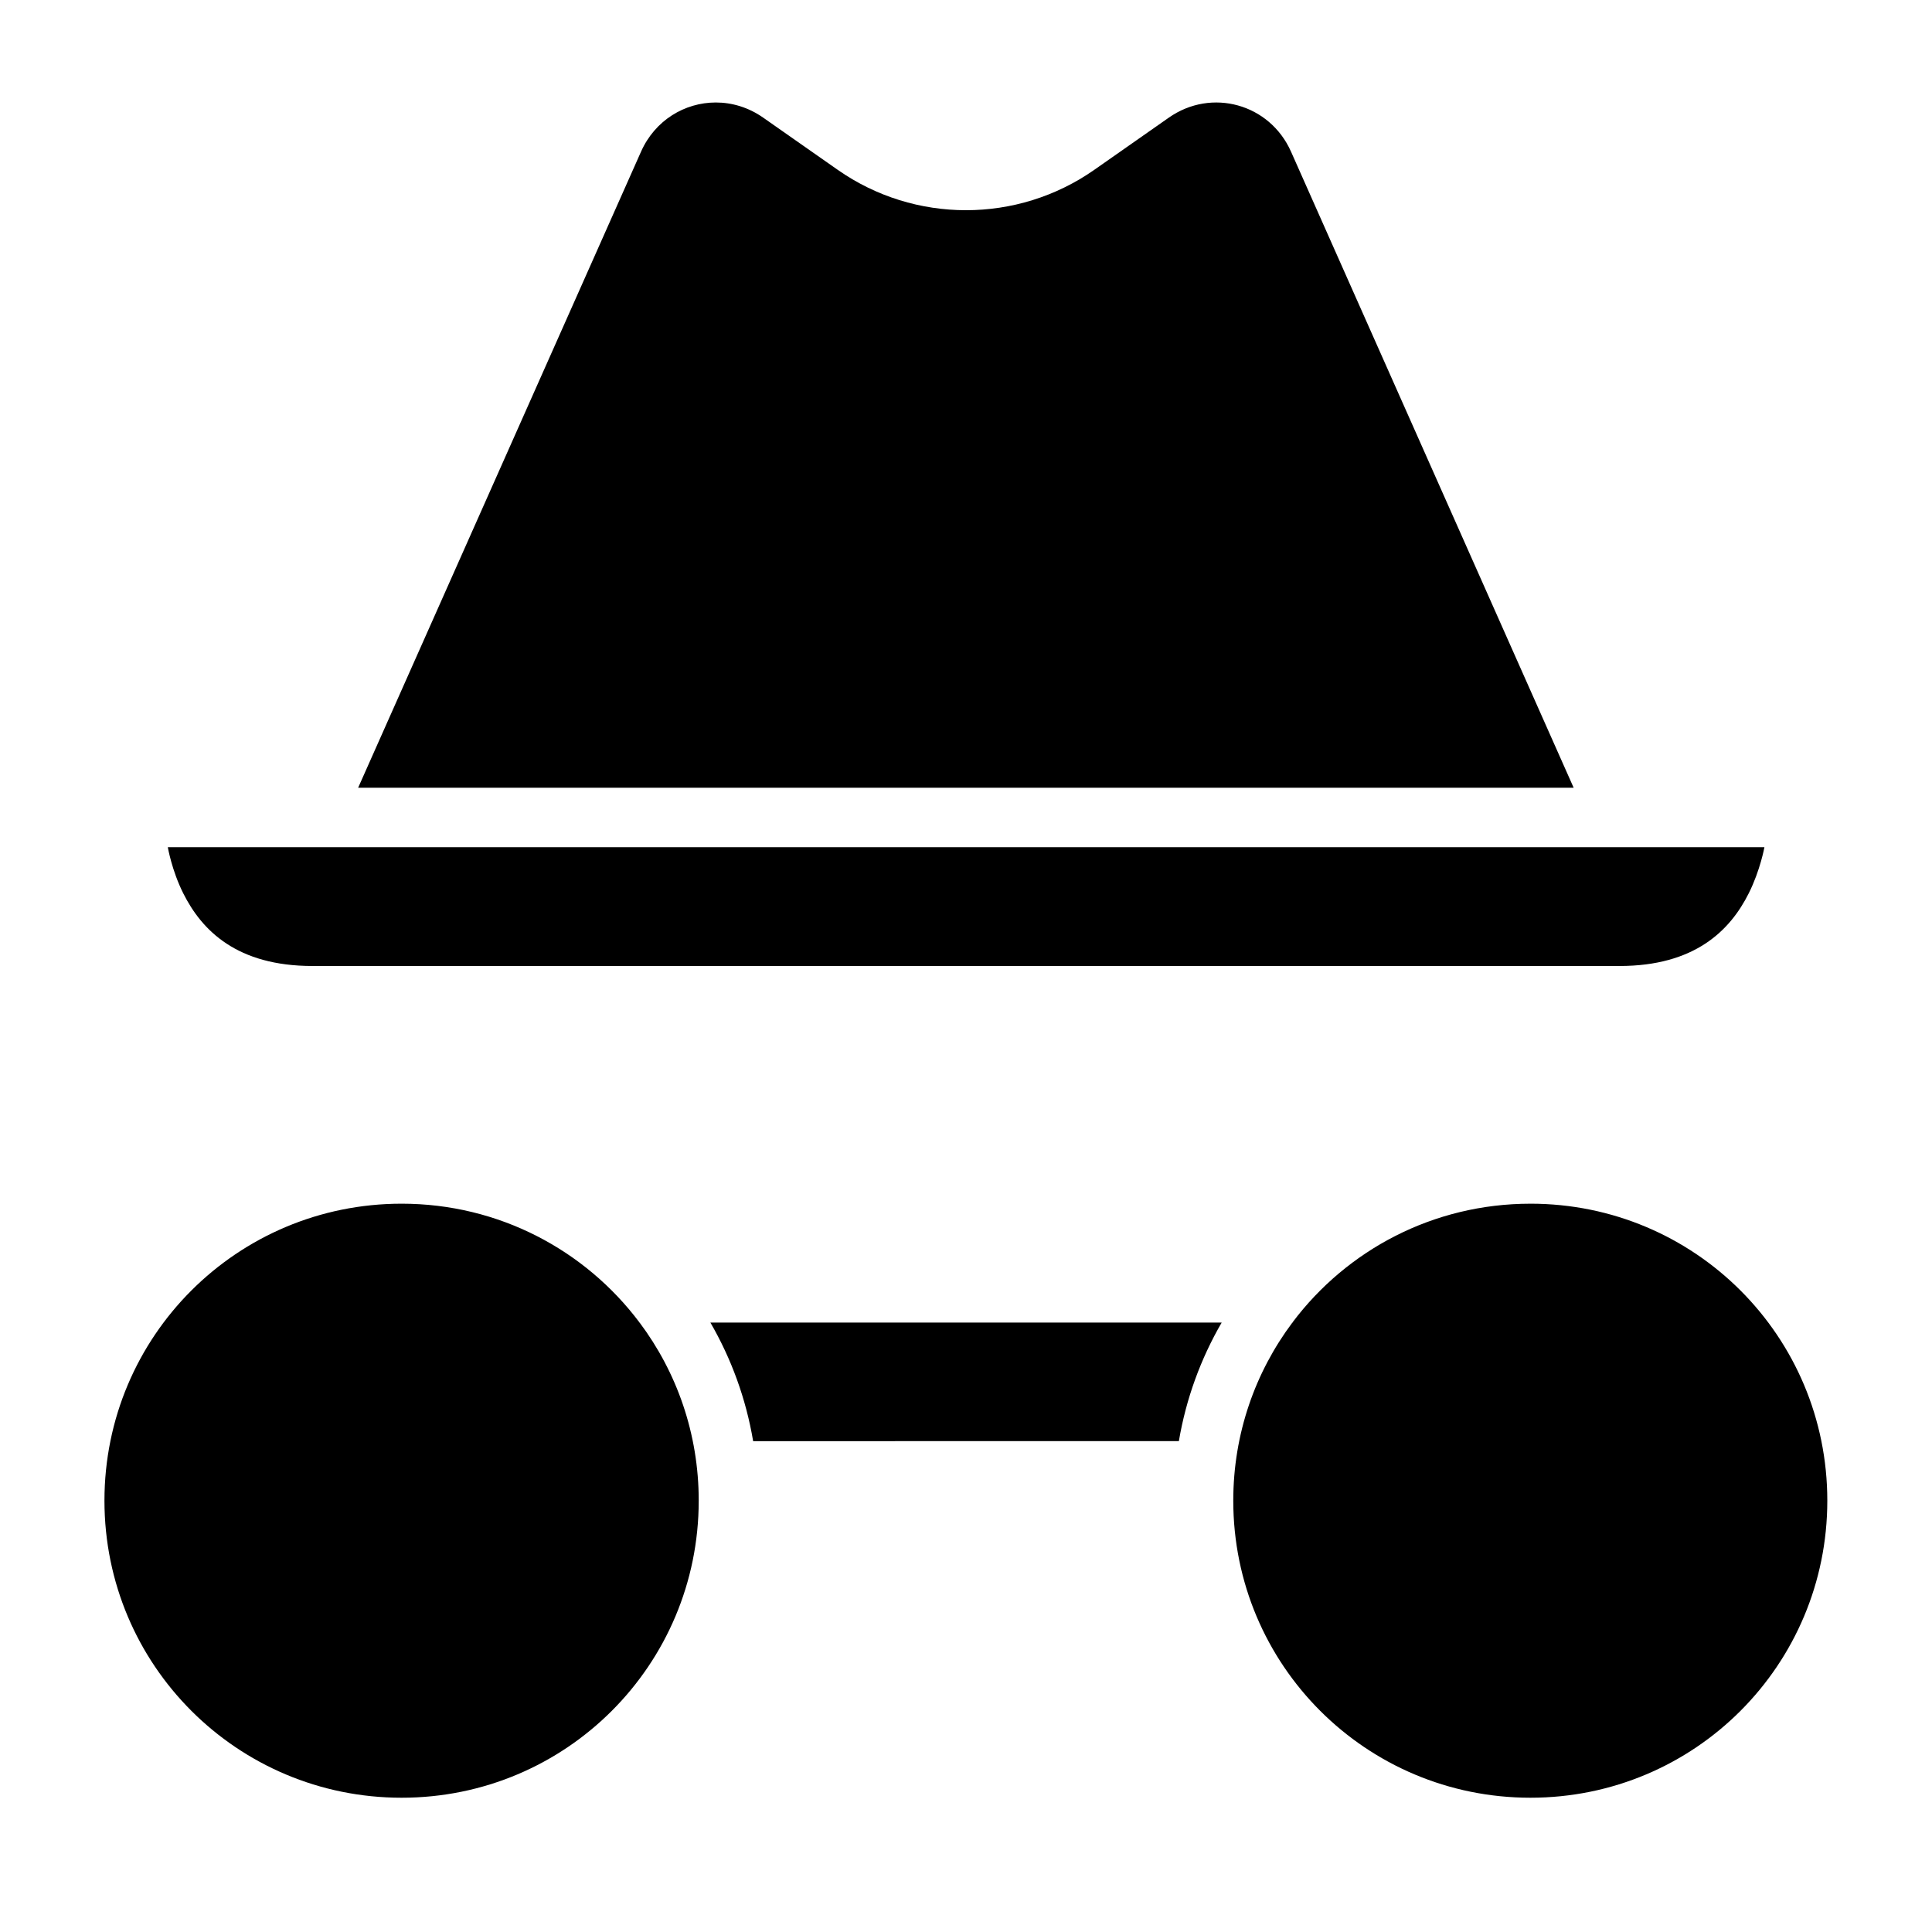
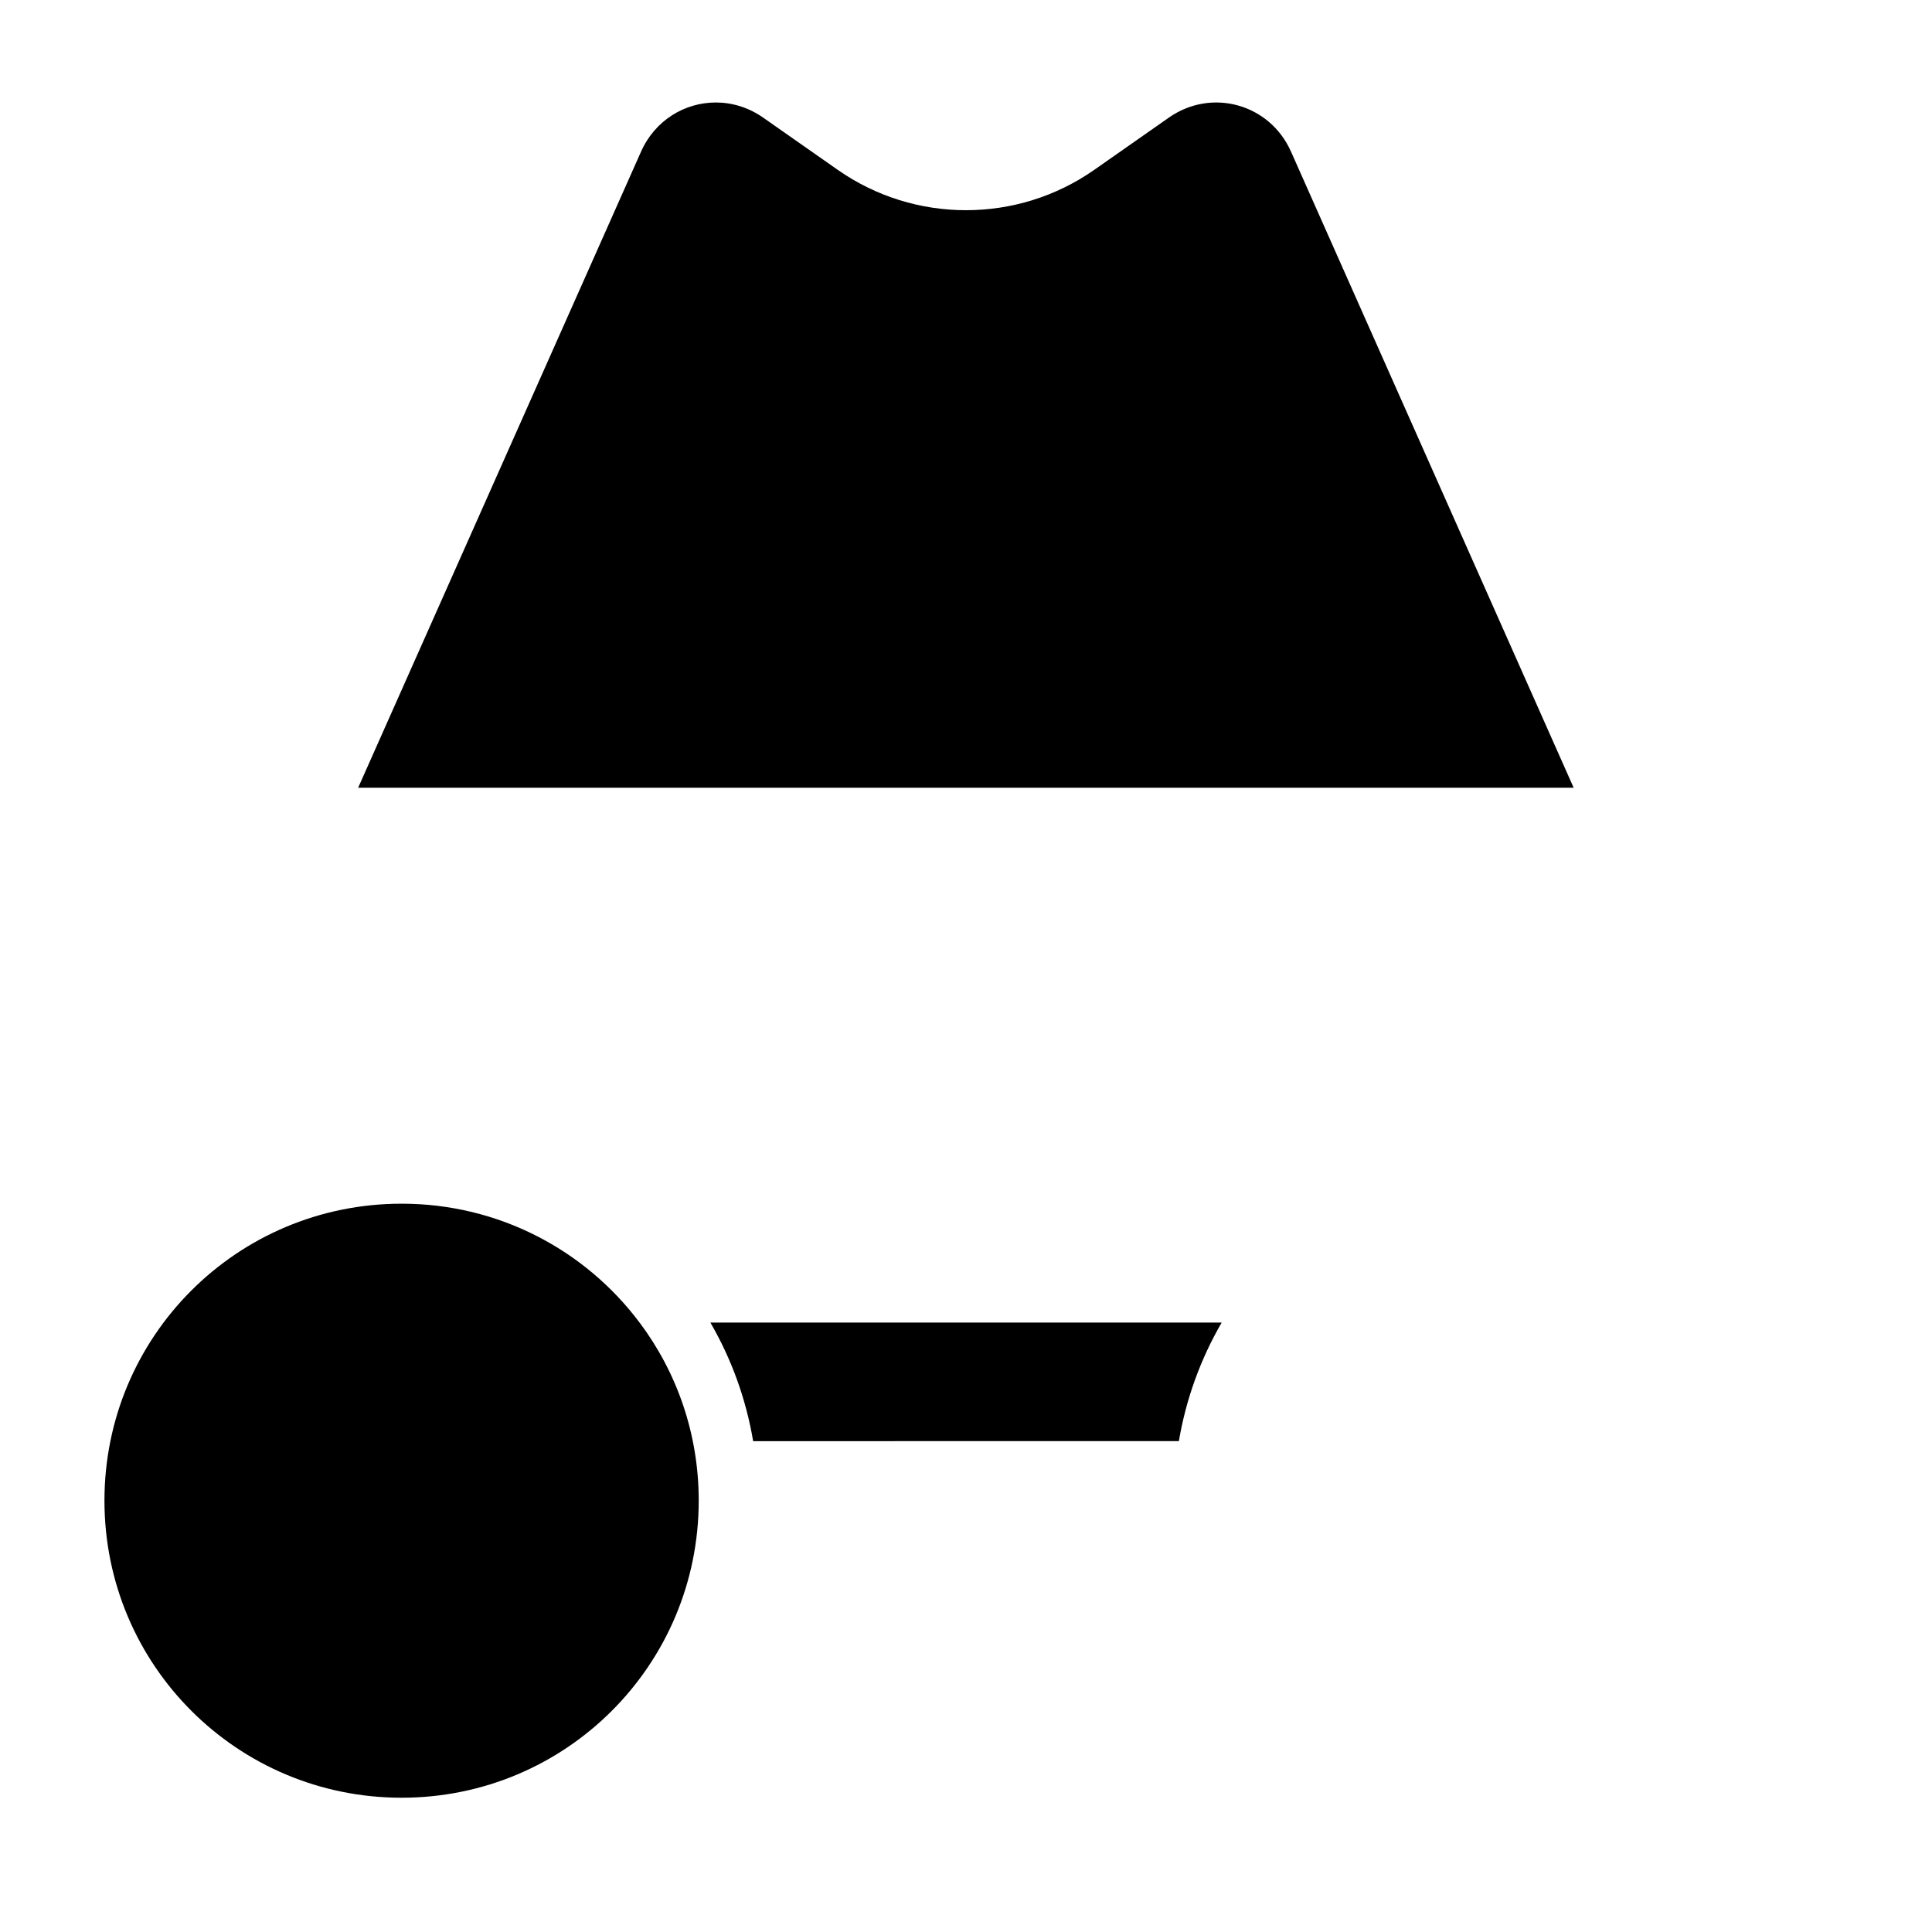
<svg xmlns="http://www.w3.org/2000/svg" fill="#000000" width="800px" height="800px" version="1.1" viewBox="144 144 512 512">
  <g>
    <path d="m332.26 494.49h135.5c-5.535 9.547-9.441 20.152-11.348 31.426l-112.82 0.004c-1.902-11.273-5.797-21.879-11.332-31.426z" />
-     <path d="m549.58 462.99c43.57 0 78.676 35.121 78.676 78.691 0 43.57-35.105 78.734-78.676 78.734-43.57 0-78.75-35.164-78.75-78.734 0-17.727 5.824-34.055 15.668-47.188h0.09v-0.121c14.352-19.074 37.207-31.379 62.992-31.379z" />
    <path d="m250.43 462.99c25.797 0 48.641 12.324 62.992 31.41v0.094h0.078c9.844 13.133 15.668 29.457 15.668 47.188-0.004 43.57-35.168 78.734-78.738 78.734-43.57 0-78.75-35.164-78.75-78.734 0-43.57 35.18-78.691 78.75-78.691z" />
-     <path d="m188.47 368.51h423.12s-1.109 6.144-4.137 12.191c-4.965 9.93-14.355 19.297-34.285 19.297h-346.34c-20.004 0-29.32-9.367-34.285-19.297-3.023-6.047-4.074-12.191-4.074-12.191z" />
    <path d="m333.67 171.16c4.297-0.004 8.676 1.281 12.578 4.012l19.758 13.836c20.379 14.266 47.609 14.266 67.988 0l19.758-13.836c11.348-7.945 26.754-3.648 32.379 9.012l74.902 168.57h-322.12l74.969-168.57c3.691-8.309 11.586-13.016 19.789-13.023z" />
  </g>
</svg>